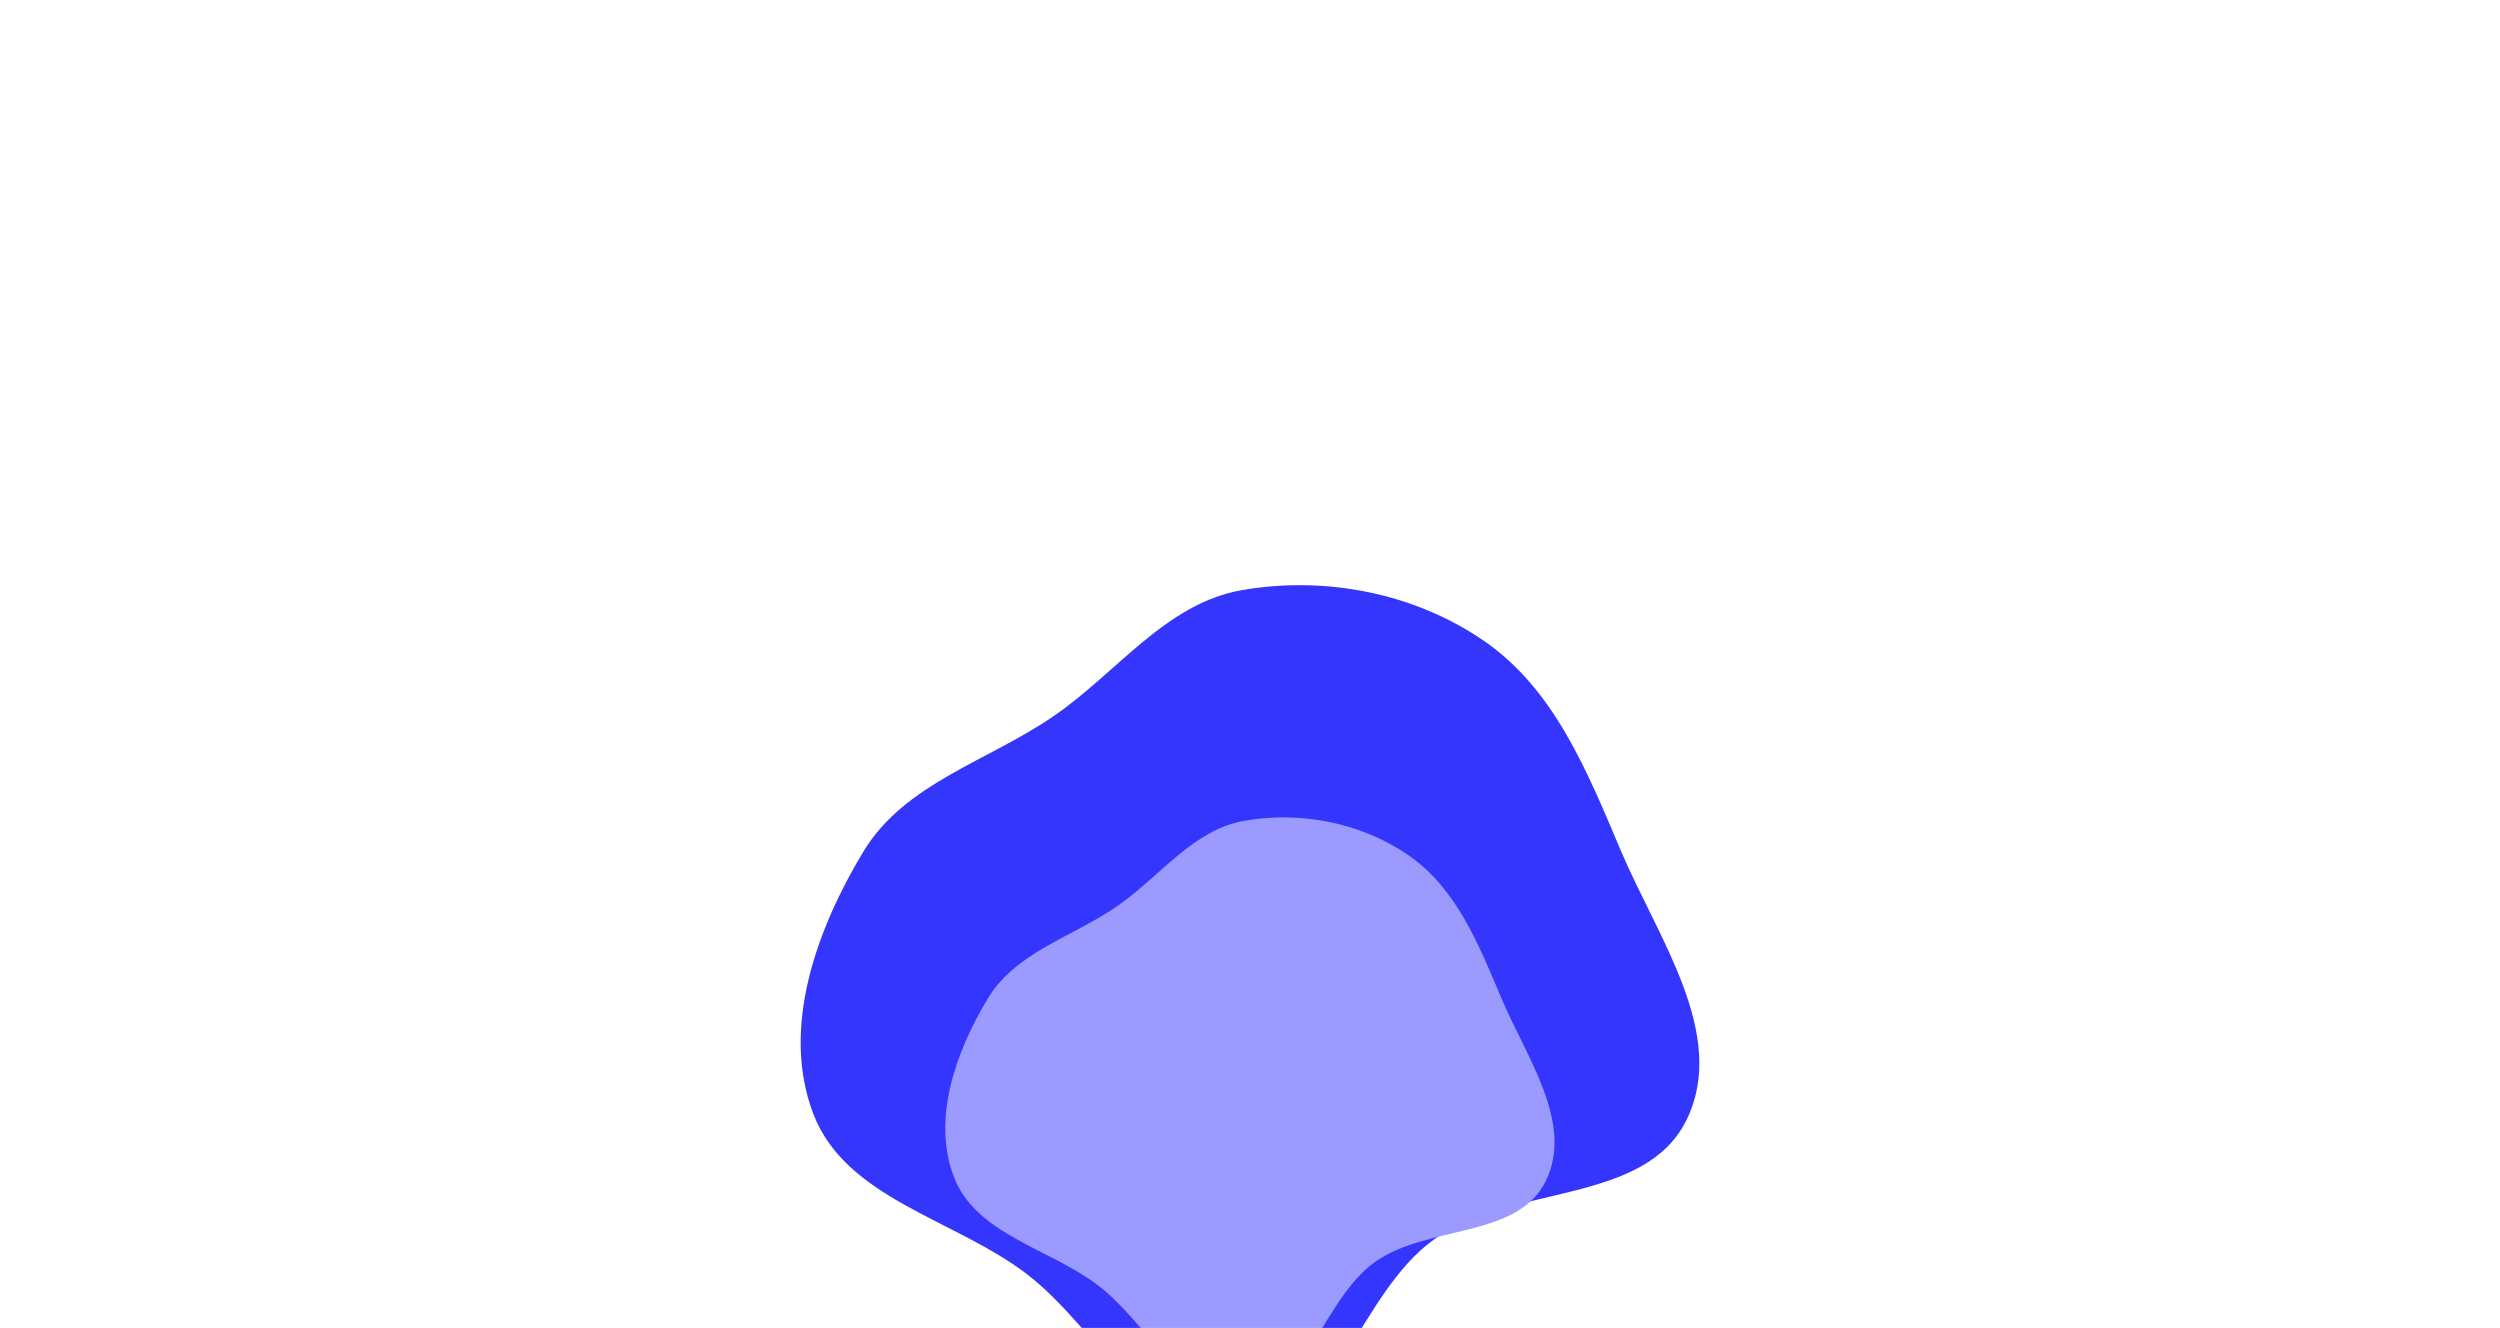
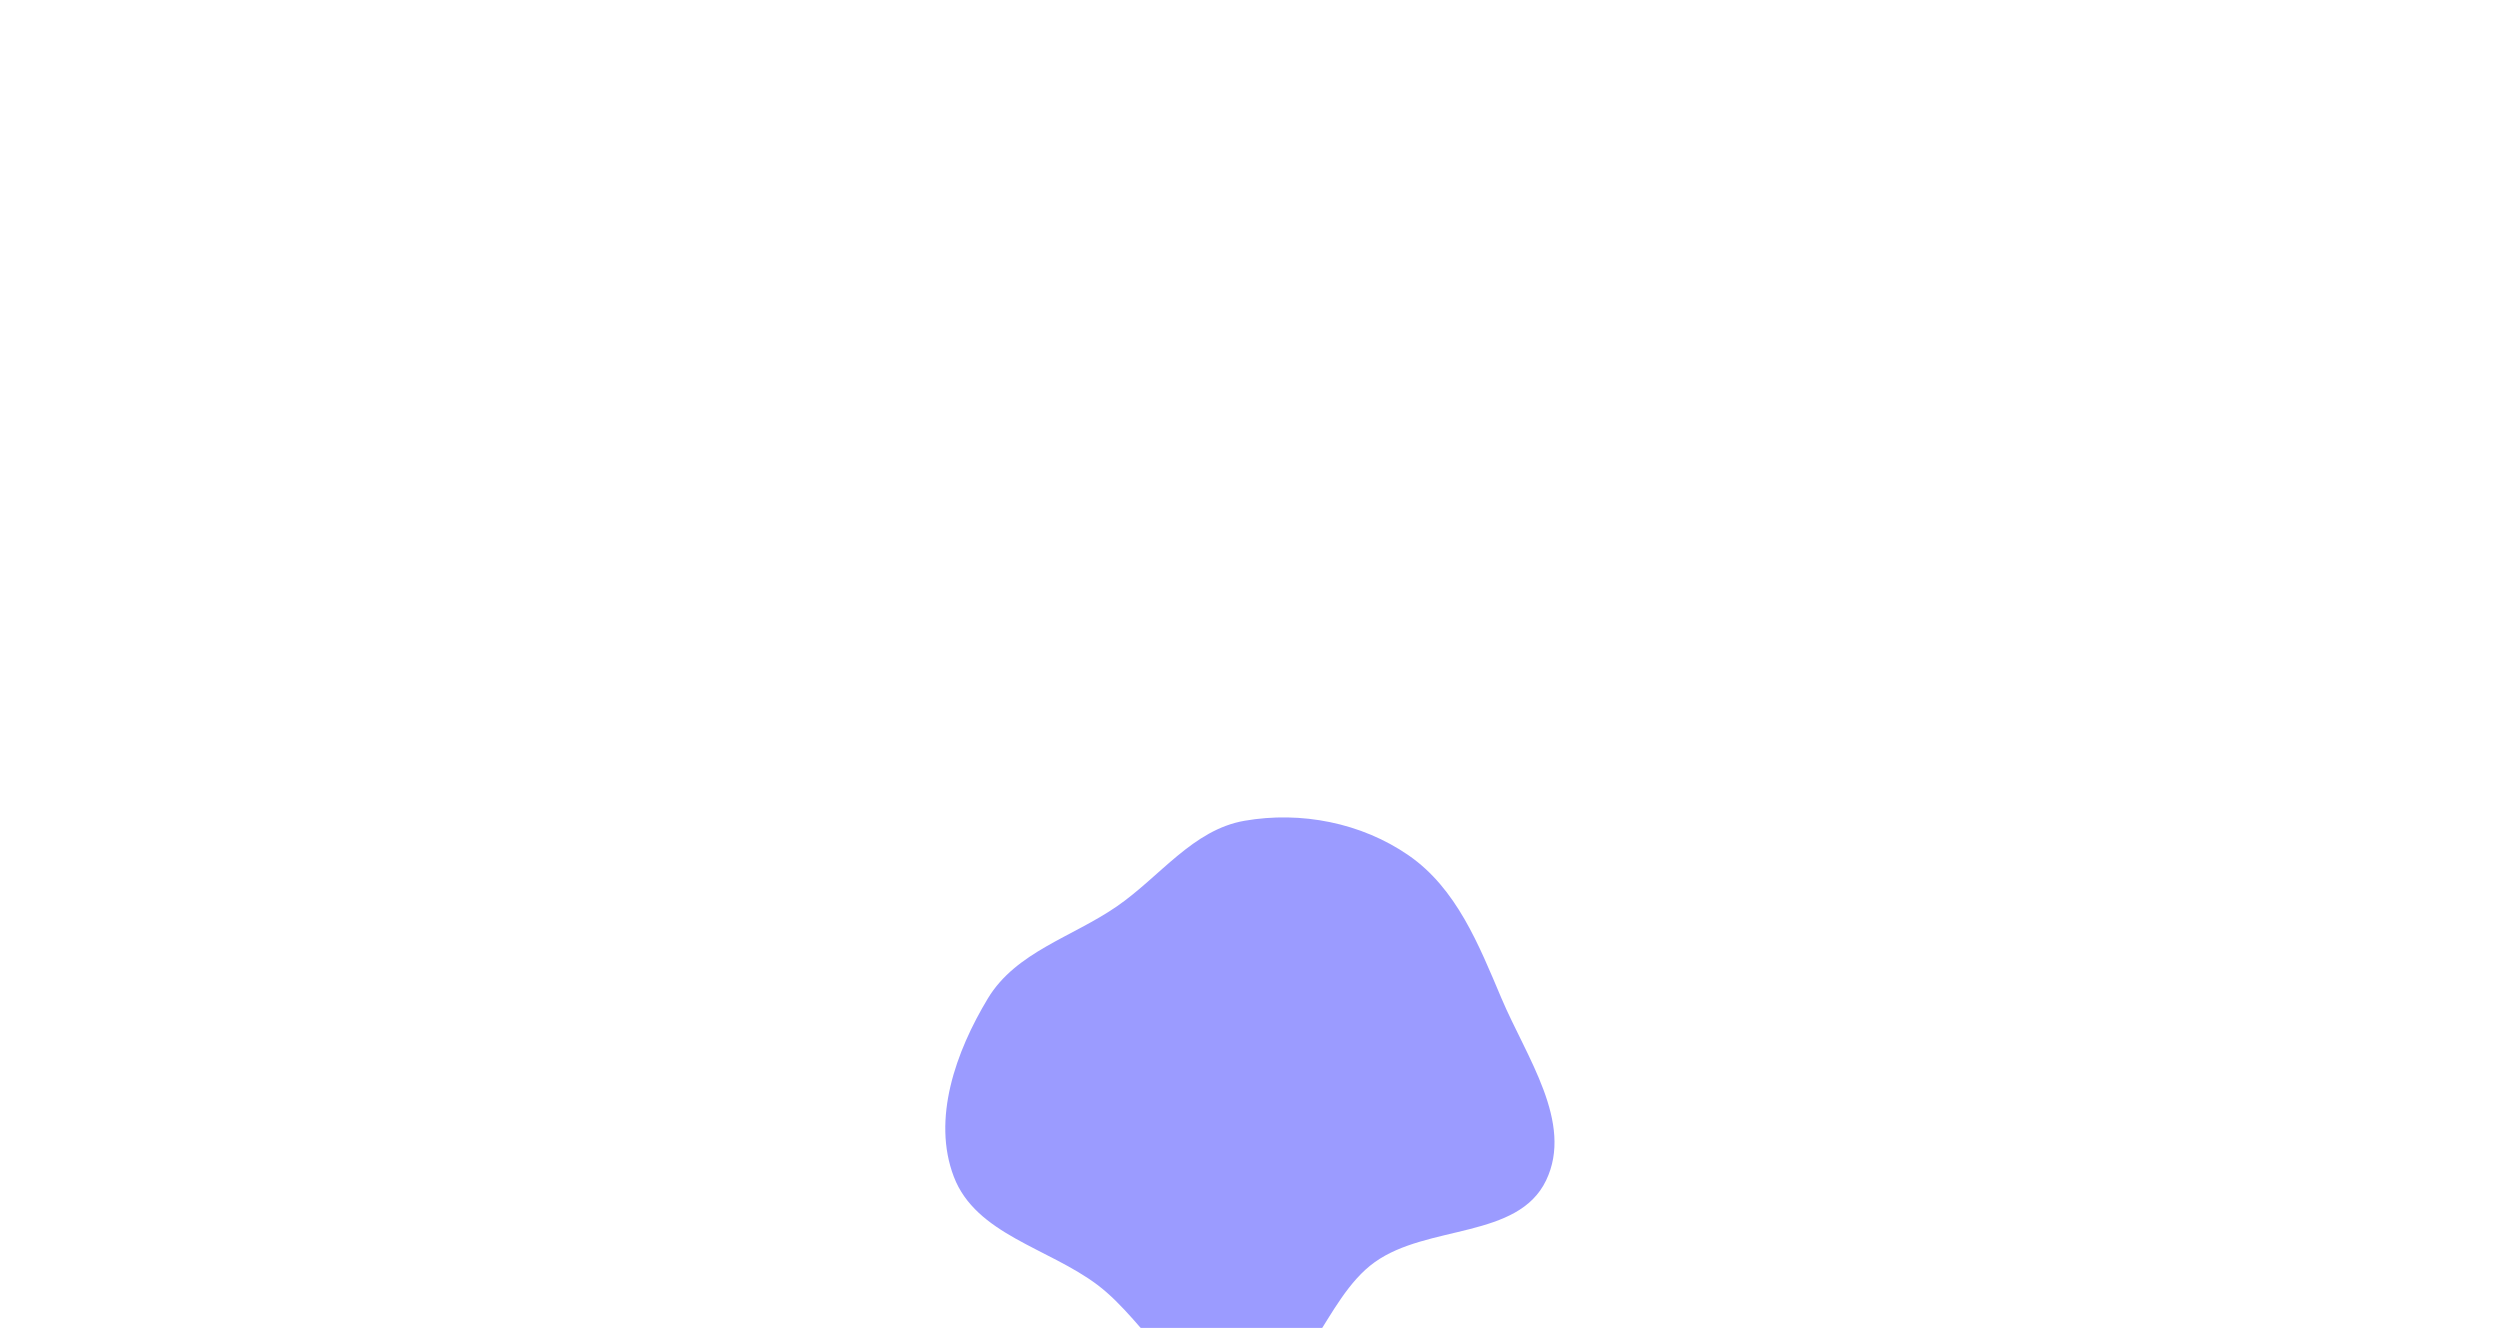
<svg xmlns="http://www.w3.org/2000/svg" width="1600" height="850" fill="none">
  <mask id="a" width="1600" height="850" x="0" y="0" maskUnits="userSpaceOnUse" style="mask-type:alpha">
    <path fill="#D9D9D9" d="M0 0h1600v850H0z" />
  </mask>
  <g mask="url(#a)">
    <g filter="url(#b)">
-       <path fill="#3536FD" fill-rule="evenodd" d="M795.356 886.916c55.029-4.543 67.922-83.965 112.895-116.145 45.724-32.716 124.029-20.011 148.399-70.814 24.01-50.071-17.05-106.796-38.67-157.958-19.66-46.532-38.994-95.263-80.451-123.915-40.894-28.263-93.27-38.491-142.173-29.95-44.655 7.799-72.975 48.19-110.286 74.04-38.641 26.772-87.659 39.61-111.972 79.946-27.752 46.043-48.688 104.473-29.473 154.717 19.067 49.858 81.998 61.668 124.498 93.759 43.515 32.858 72.979 100.799 127.233 96.32Z" clip-rule="evenodd" />
+       <path fill="#3536FD" fill-rule="evenodd" d="M795.356 886.916Z" clip-rule="evenodd" />
    </g>
    <g filter="url(#c)">
-       <path fill="#3536FD" fill-rule="evenodd" d="M794.864 919.279c59.971-4.934 74.021-91.173 123.033-126.115 49.829-35.524 135.163-21.728 161.723-76.892 26.17-54.369-18.57-115.964-42.14-171.517-21.43-50.527-42.496-103.44-87.676-134.552-44.566-30.689-101.646-41.794-154.94-32.521-48.665 8.468-79.528 52.327-120.19 80.396-42.11 29.069-95.53 43.01-122.026 86.808-30.245 49.995-53.06 113.44-32.12 167.998 20.78 54.138 89.361 66.961 135.677 101.807 47.423 35.678 79.533 109.451 138.659 104.588Z" clip-rule="evenodd" />
-     </g>
+       </g>
    <g filter="url(#d)">
      <path fill="#9B9BFF" fill-rule="evenodd" d="M796.453 893.503c40.655-3.354 50.18-61.983 83.405-85.738 33.779-24.151 91.627-14.772 109.63-52.274 17.742-36.963-12.589-78.837-28.562-116.605-14.527-34.35-28.811-70.323-59.438-91.474-30.212-20.864-68.906-28.413-105.035-22.109-32.989 5.757-53.911 35.574-81.476 54.657-28.547 19.762-64.761 29.239-82.723 59.016-20.502 33.988-35.969 77.121-21.774 114.211 14.087 36.805 60.578 45.523 91.976 69.213 32.149 24.256 53.916 74.409 93.997 71.103Z" clip-rule="evenodd" />
    </g>
  </g>
  <defs>
    <filter id="b" width="1197.85" height="1172" x="201.142" y="50.167" color-interpolation-filters="sRGB" filterUnits="userSpaceOnUse">
      <feFlood flood-opacity="0" result="BackgroundImageFix" />
      <feBlend in="SourceGraphic" in2="BackgroundImageFix" result="shape" />
      <feGaussianBlur result="effect1_foregroundBlur_598_1258" stdDeviation="167.522" />
    </filter>
    <filter id="c" width="1245.25" height="1215.09" x="177.377" y="39.464" color-interpolation-filters="sRGB" filterUnits="userSpaceOnUse">
      <feFlood flood-opacity="0" result="BackgroundImageFix" />
      <feBlend in="SourceGraphic" in2="BackgroundImageFix" result="shape" />
      <feGaussianBlur result="effect1_foregroundBlur_598_1258" stdDeviation="167.522" />
    </filter>
    <filter id="d" width="718.691" height="699.303" x="440.59" y="358.75" color-interpolation-filters="sRGB" filterUnits="userSpaceOnUse">
      <feFlood flood-opacity="0" result="BackgroundImageFix" />
      <feBlend in="SourceGraphic" in2="BackgroundImageFix" result="shape" />
      <feGaussianBlur result="effect1_foregroundBlur_598_1258" stdDeviation="82.197" />
    </filter>
  </defs>
</svg>